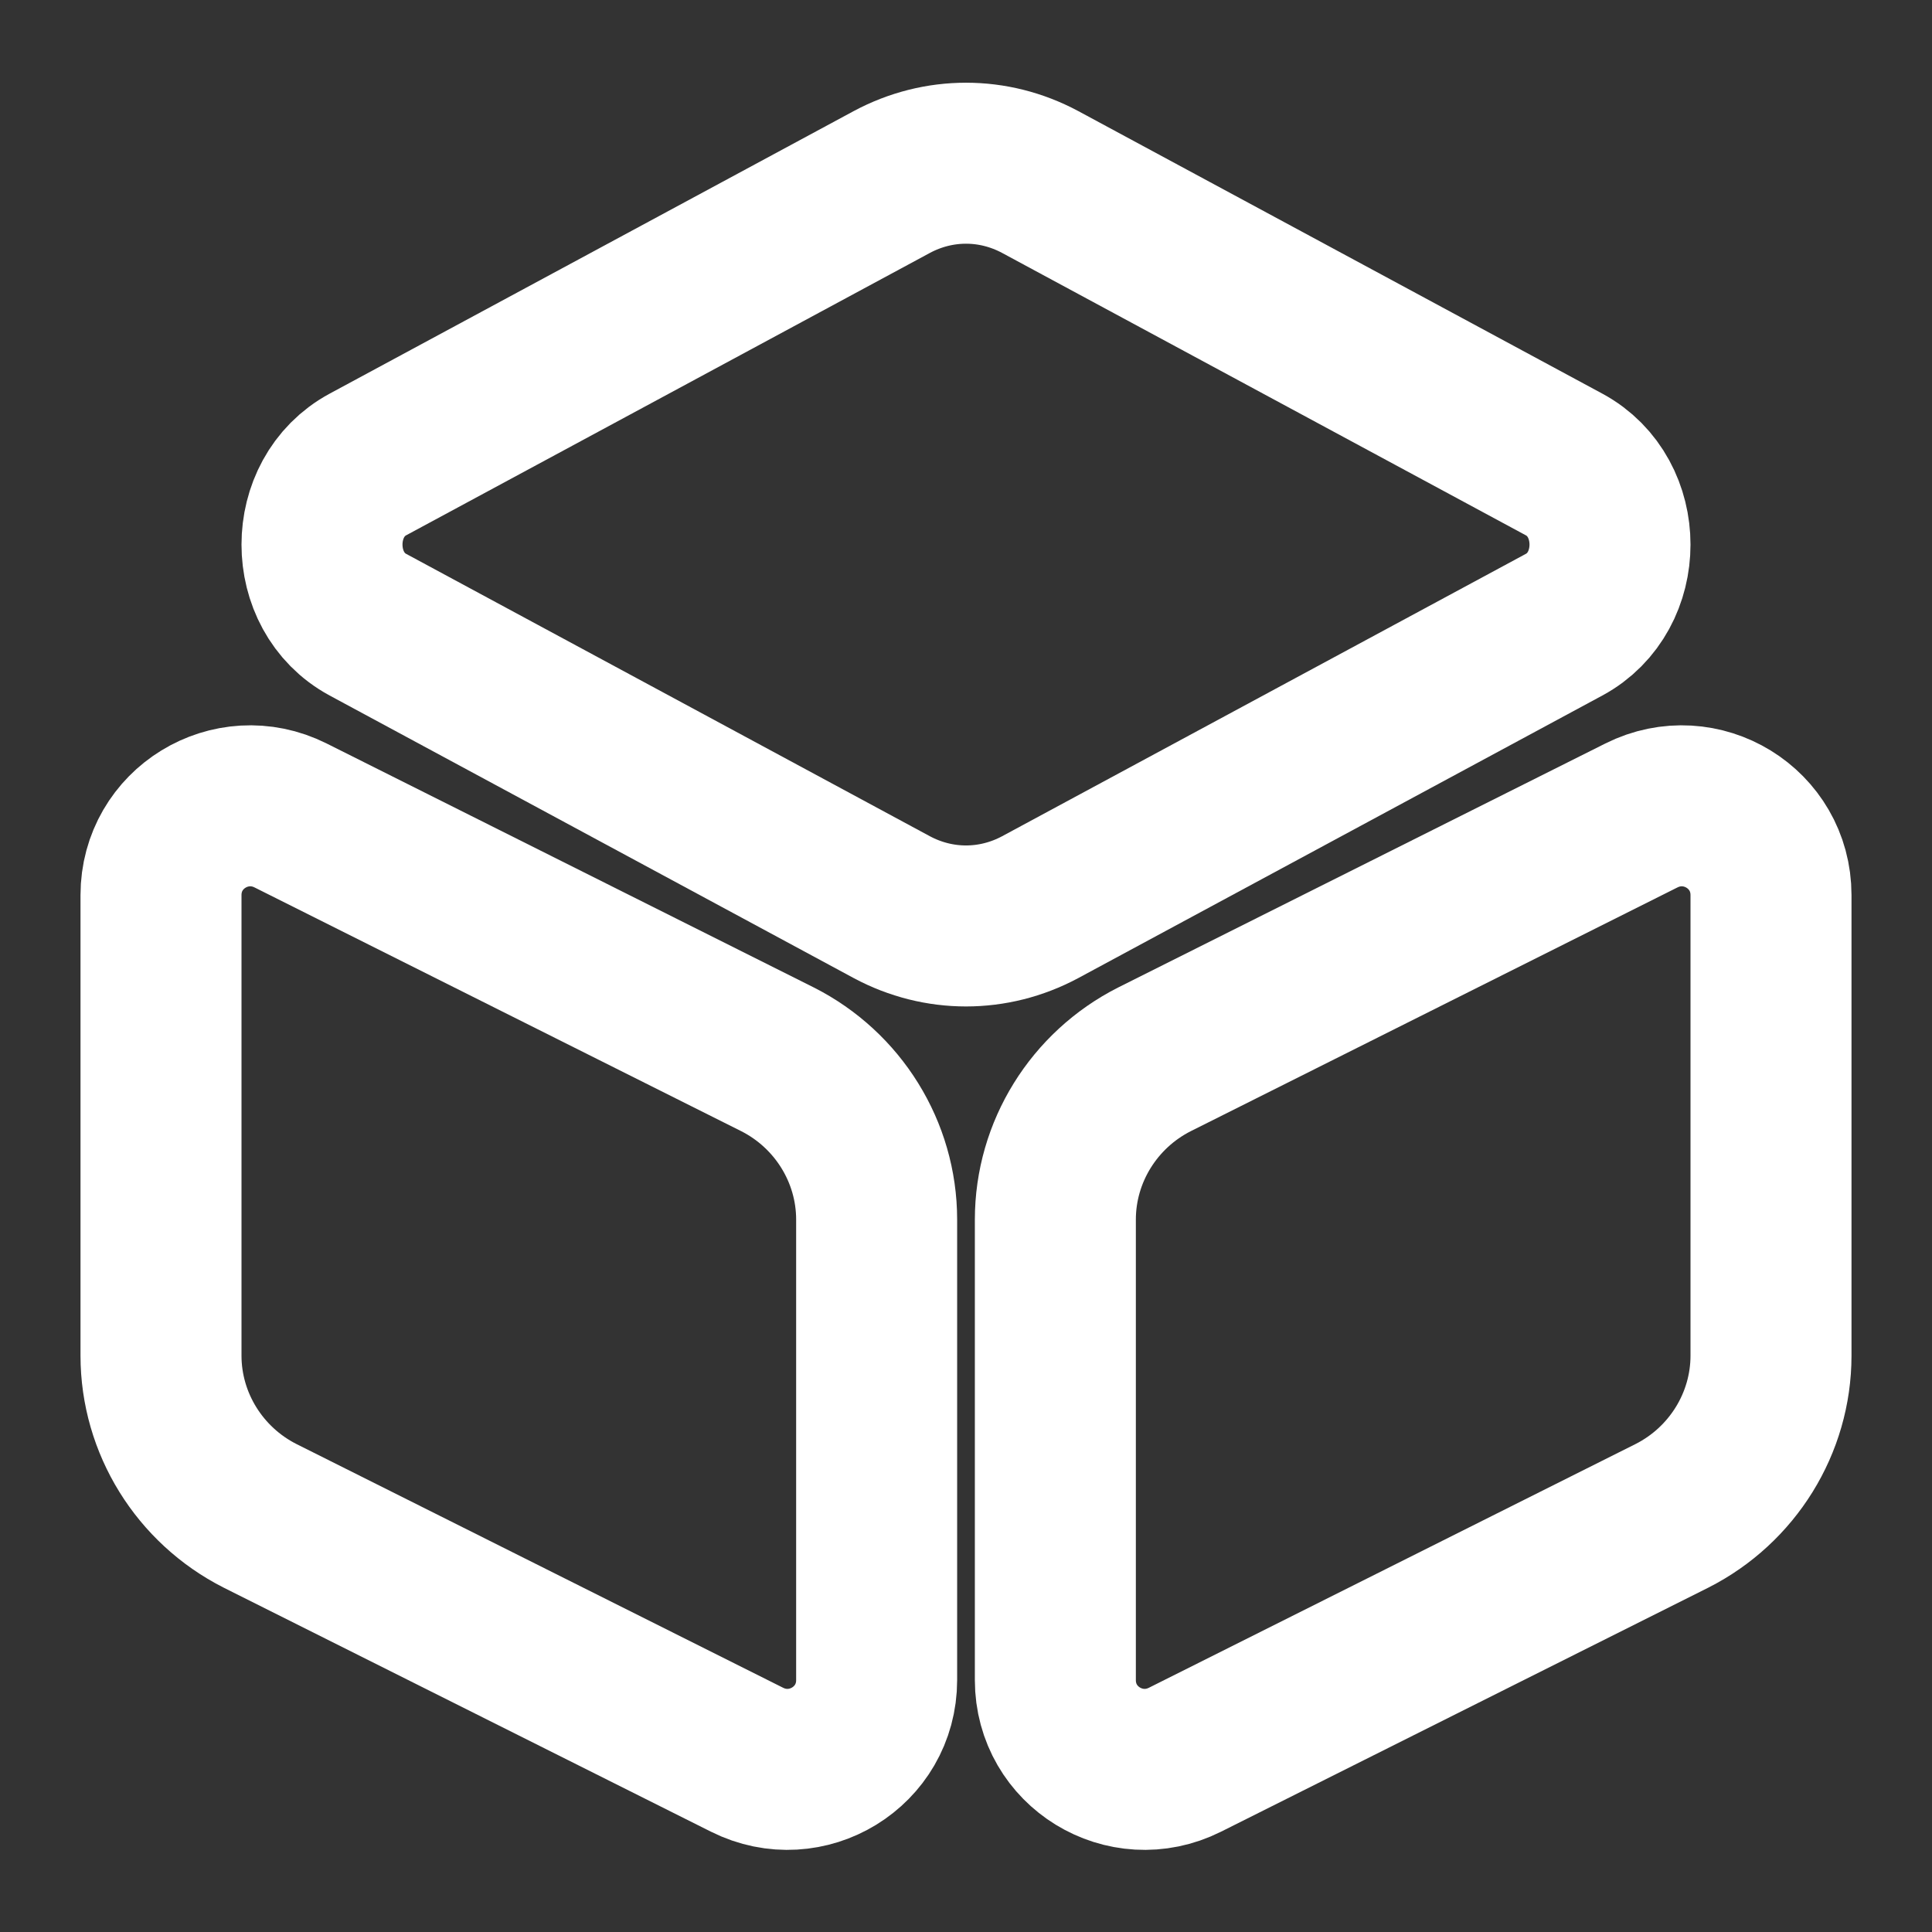
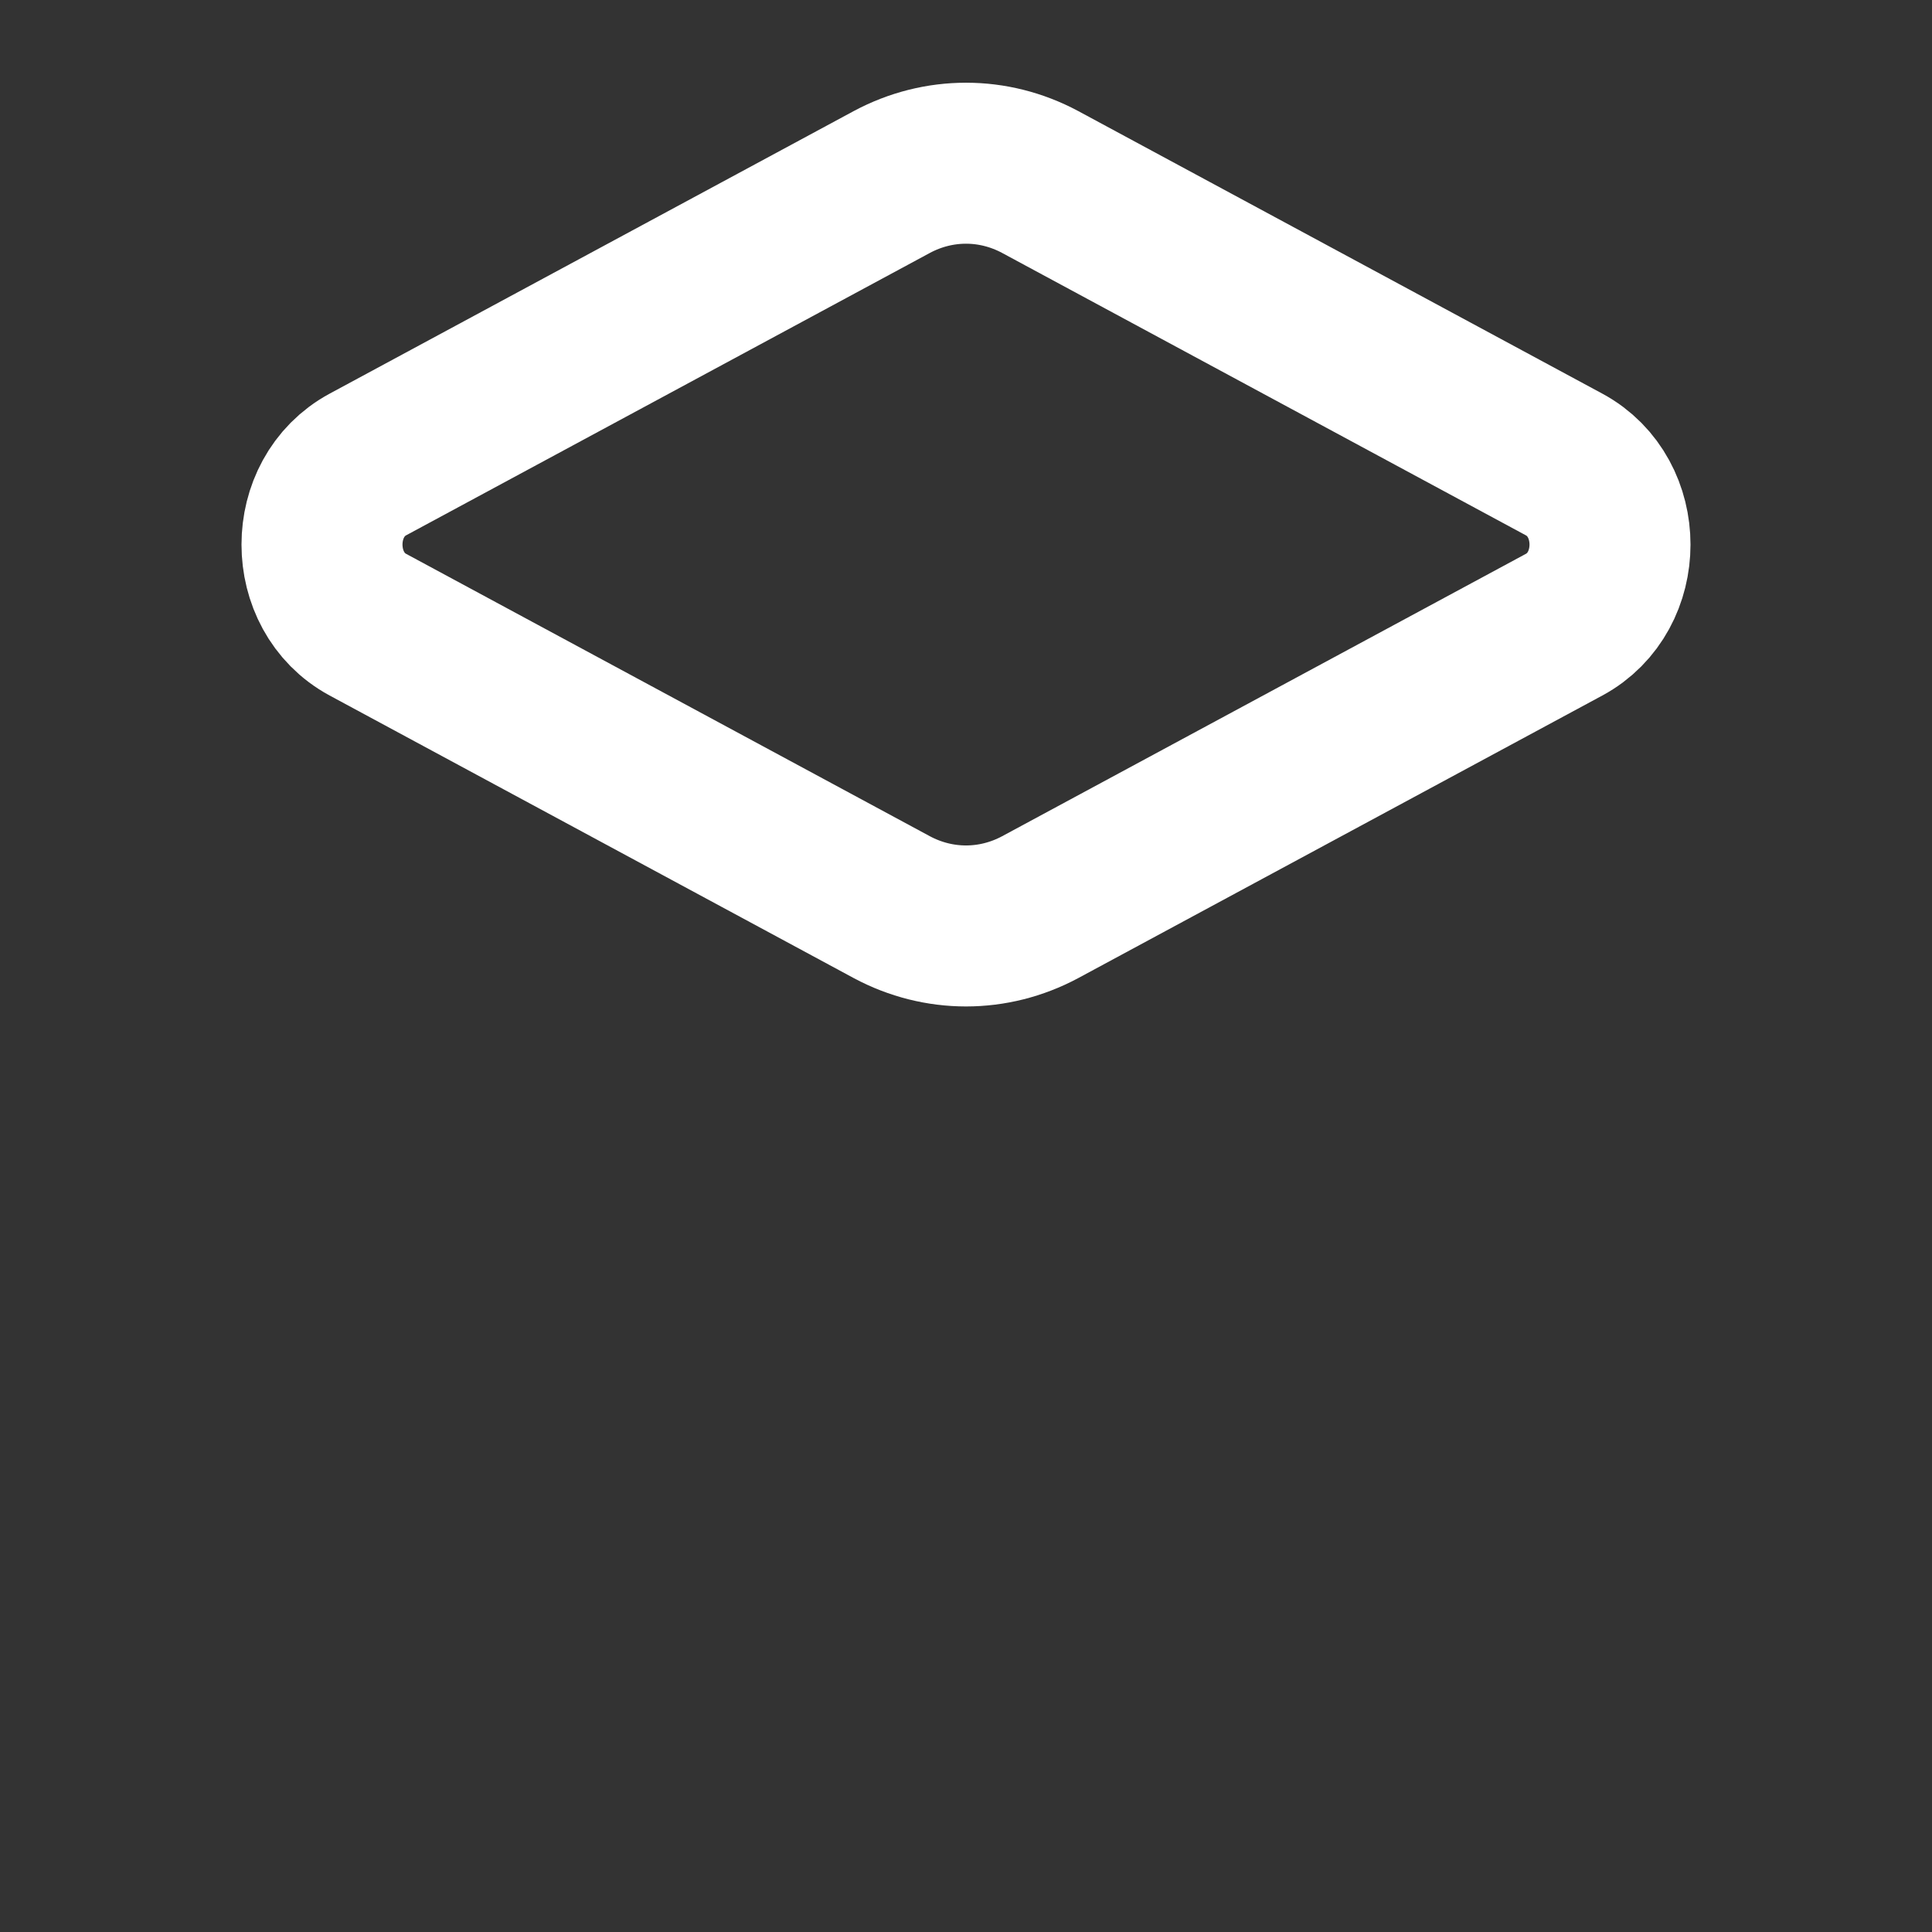
<svg xmlns="http://www.w3.org/2000/svg" width="24" height="24" viewBox="0 0 24 24" fill="none">
  <rect x="0" y="0" width="24" height="24" fill="#333333" stroke="none" />
  <path d="M12.92 2.26L19.43 5.77C20.19 6.18 20.19 7.35 19.43 7.76L12.92 11.27C12.34 11.58 11.66 11.58 11.08 11.27L4.57 7.76C3.81 7.35 3.81 6.18 4.57 5.77L11.08 2.26C11.66 1.95 12.34 1.95 12.92 2.26Z" stroke="white" stroke-width="2" stroke-linecap="round" stroke-linejoin="round" />
-   <path d="M3.61 10.13L9.66 13.16C10.41 13.54 10.89 14.31 10.89 15.15V20.87C10.89 21.7 10.02 22.23 9.28 21.86L3.23 18.83C2.48 18.45 2 17.68 2 16.84V11.12C2 10.29 2.87 9.76 3.61 10.13Z" stroke="white" stroke-width="2" stroke-linecap="round" stroke-linejoin="round" />
-   <path d="M20.39 10.13L14.34 13.16C13.59 13.54 13.11 14.31 13.11 15.15V20.87C13.11 21.7 13.98 22.23 14.72 21.86L20.77 18.83C21.52 18.45 22 17.68 22 16.84V11.12C22 10.29 21.13 9.76 20.39 10.13Z" stroke="white" stroke-width="2" stroke-linecap="round" stroke-linejoin="round" />
</svg>